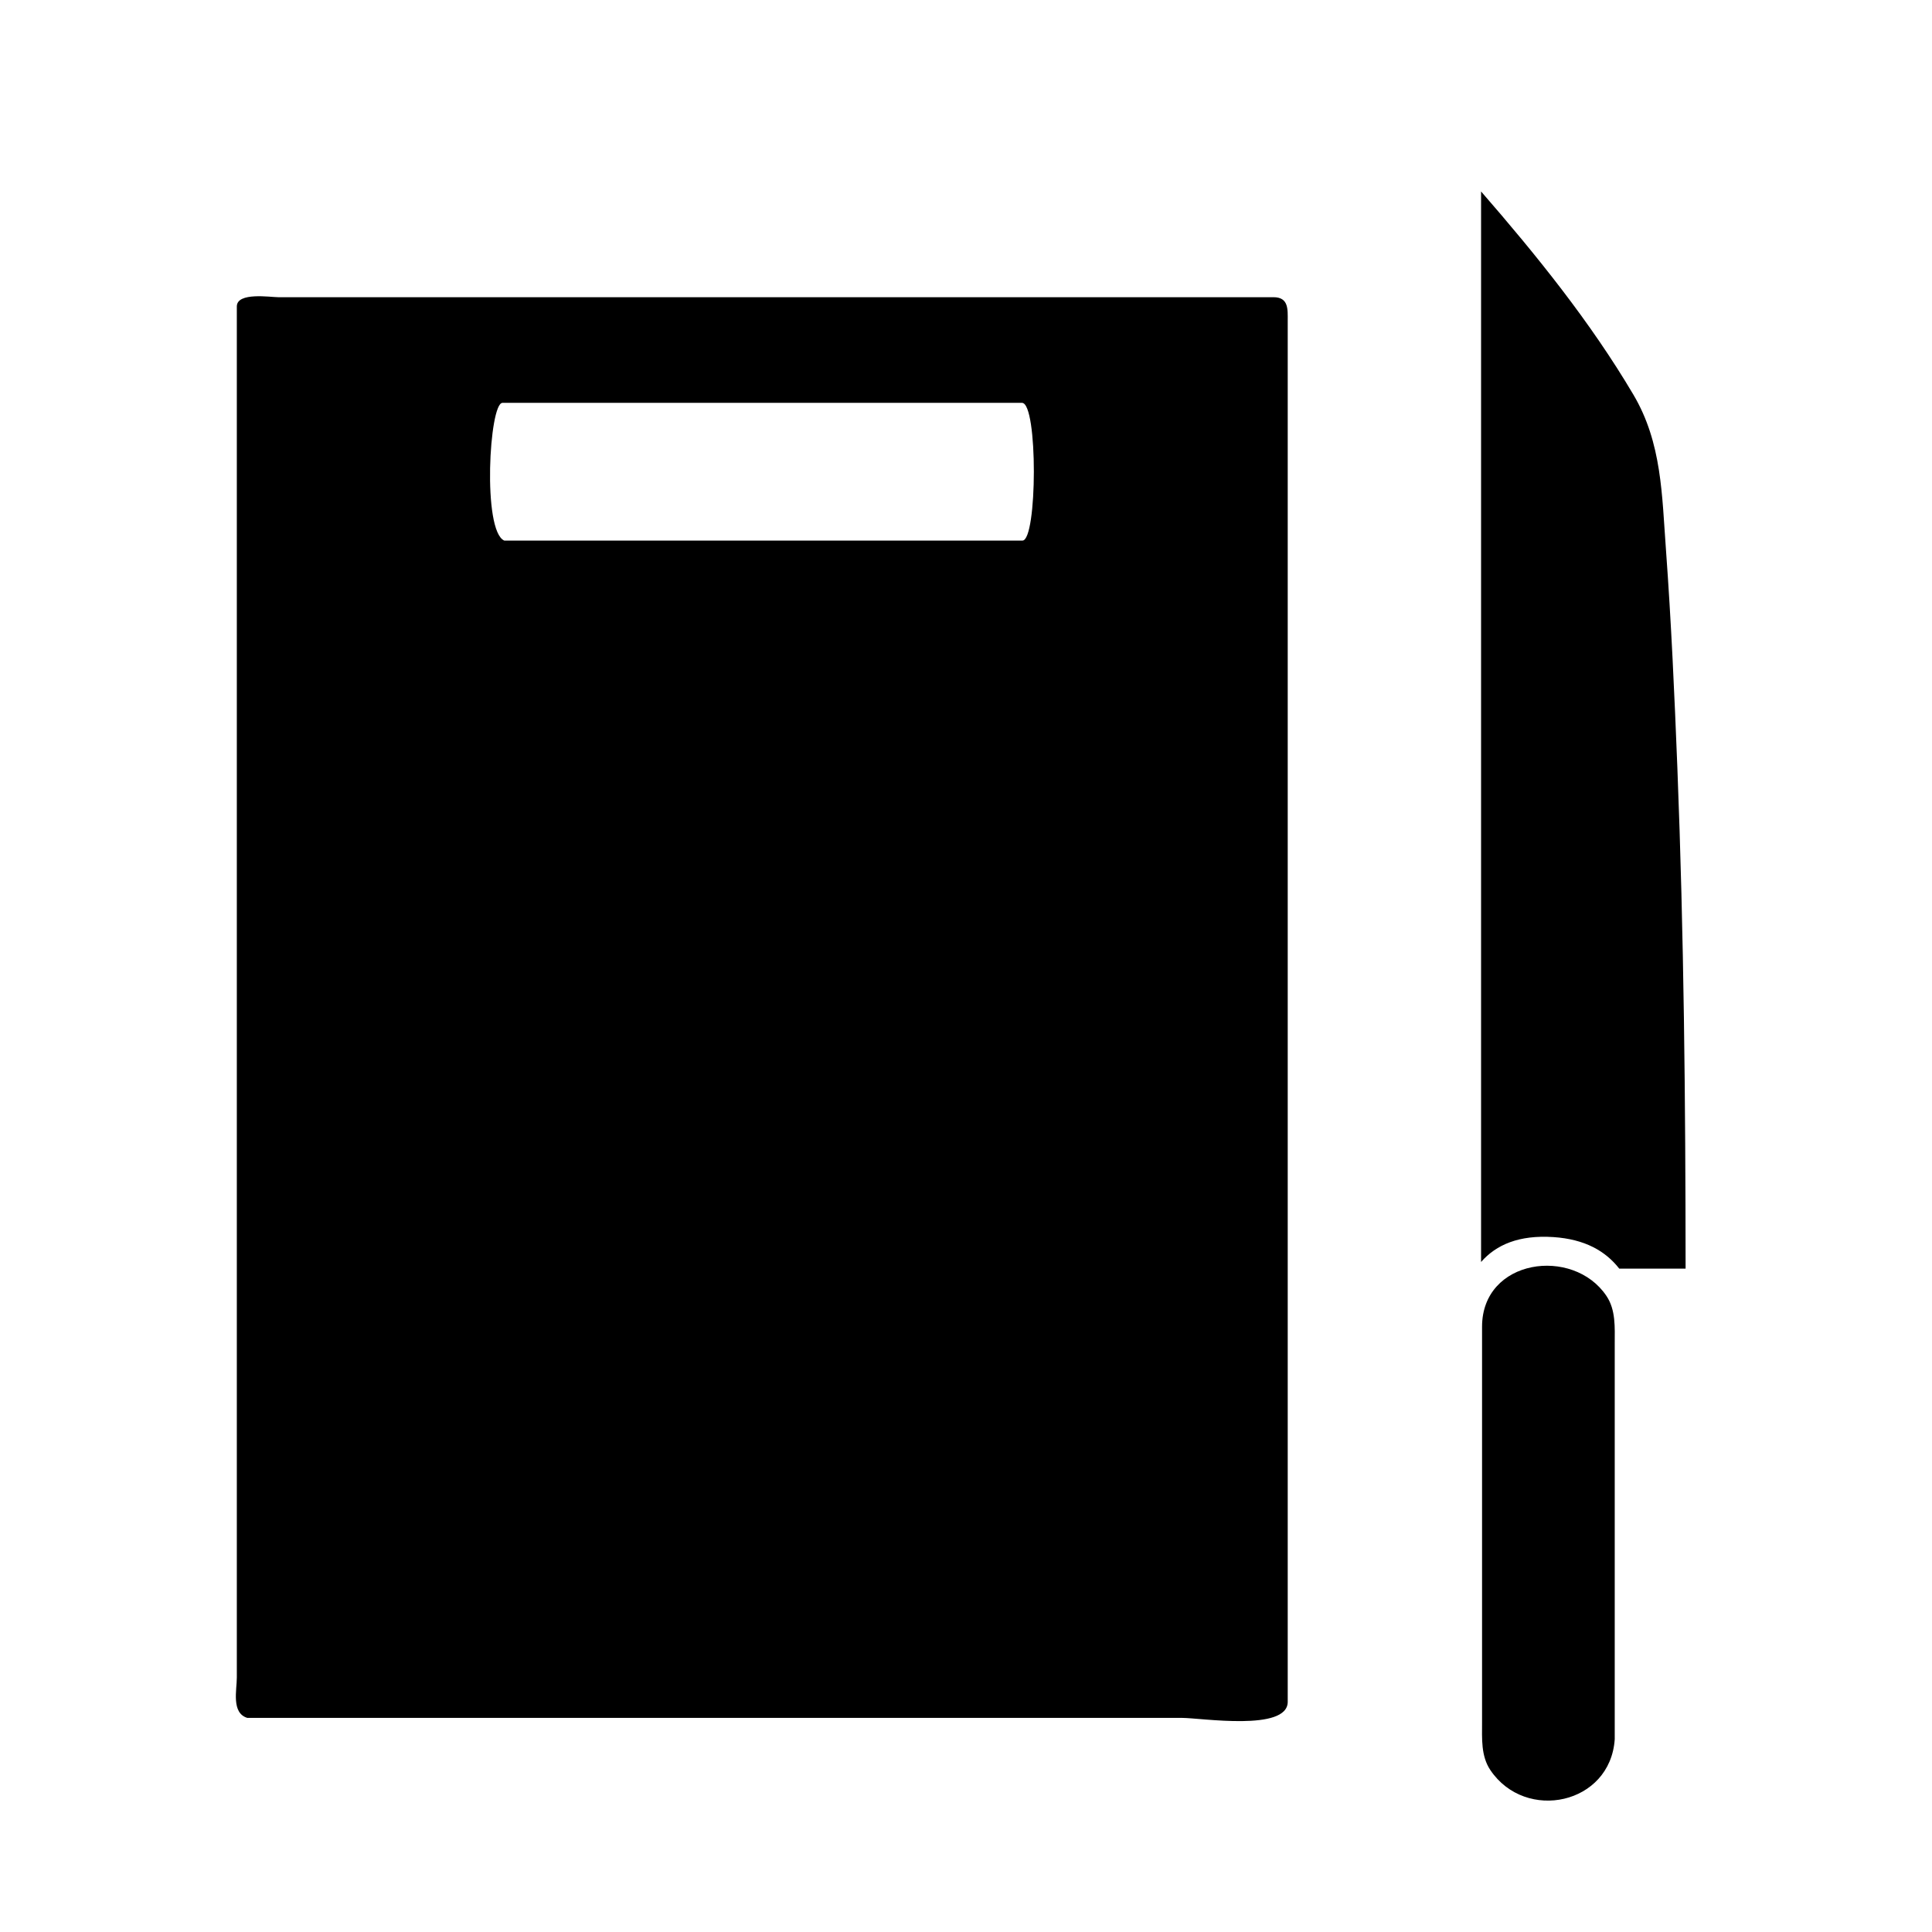
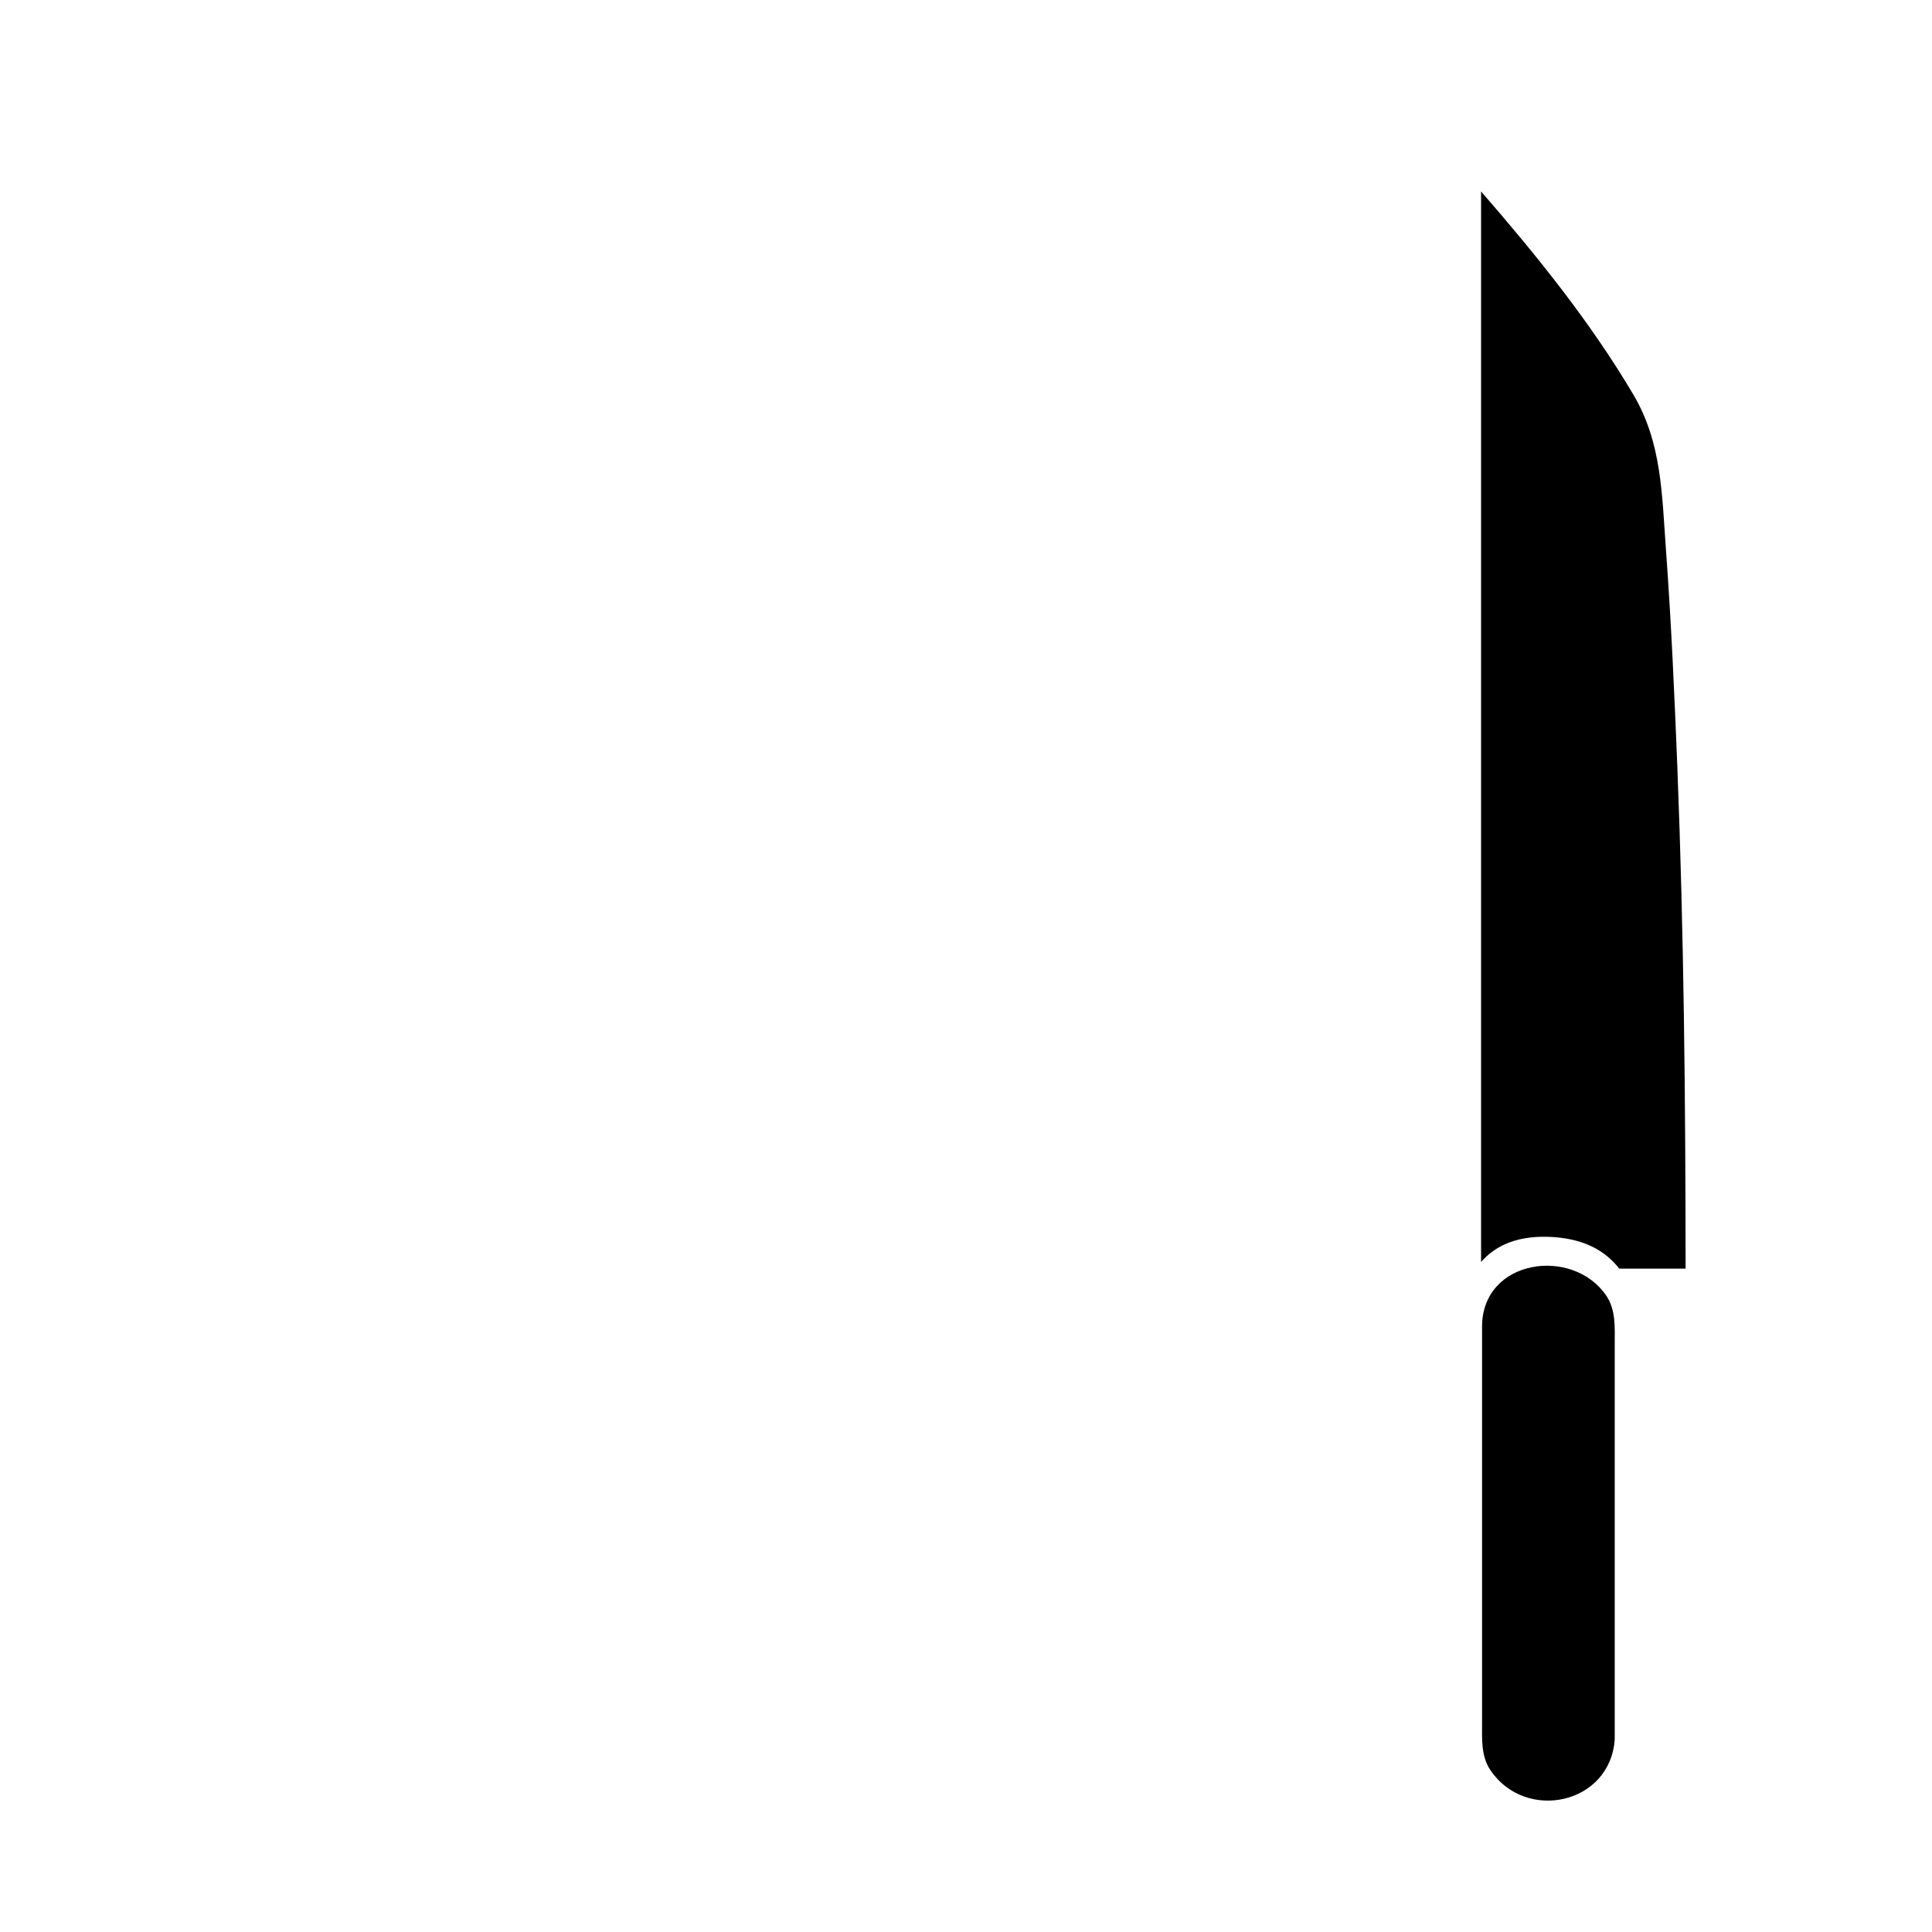
<svg xmlns="http://www.w3.org/2000/svg" id="FILL" viewBox="0 0 256 256">
  <title>cooking icon</title>
  <path d="M197.49,234.56c-1.27-1.87-1.11-4.2-1.11-6.34V175.8c0-9,12.05-10.66,16.47-4.1,1.27,1.87,1.11,4.2,1.11,6.34v52.42C213.38,239.1,202.16,241.47,197.49,234.56Zm8.35-70.64c-4.55-.3-7.58,1-9.59,3.3V25.37c7.35,8.45,14.5,17.31,20.18,26.92,3.79,6.4,3.78,13.3,4.32,20.57.7,9.61,1.13,19.24,1.51,28.88.87,22.13,1.08,44.21,1.09,66.36h-8.79C212.73,165.76,210,164.2,205.84,163.92Z" />
-   <path d="M168.74,39.38H36.85c-1,0-5.47-.71-5.47,1.23V222.29c0,1.64-.75,4.69,1.39,5.34H156.63c2.5,0,14,1.84,14-2.13v-183C170.63,41,170.77,39.38,168.74,39.38ZM135.48,71.63H66.82c-2.93-1.26-2-18.25-.24-18.25h68.84C137.55,53.38,137.46,71.63,135.48,71.63Z" />
</svg>